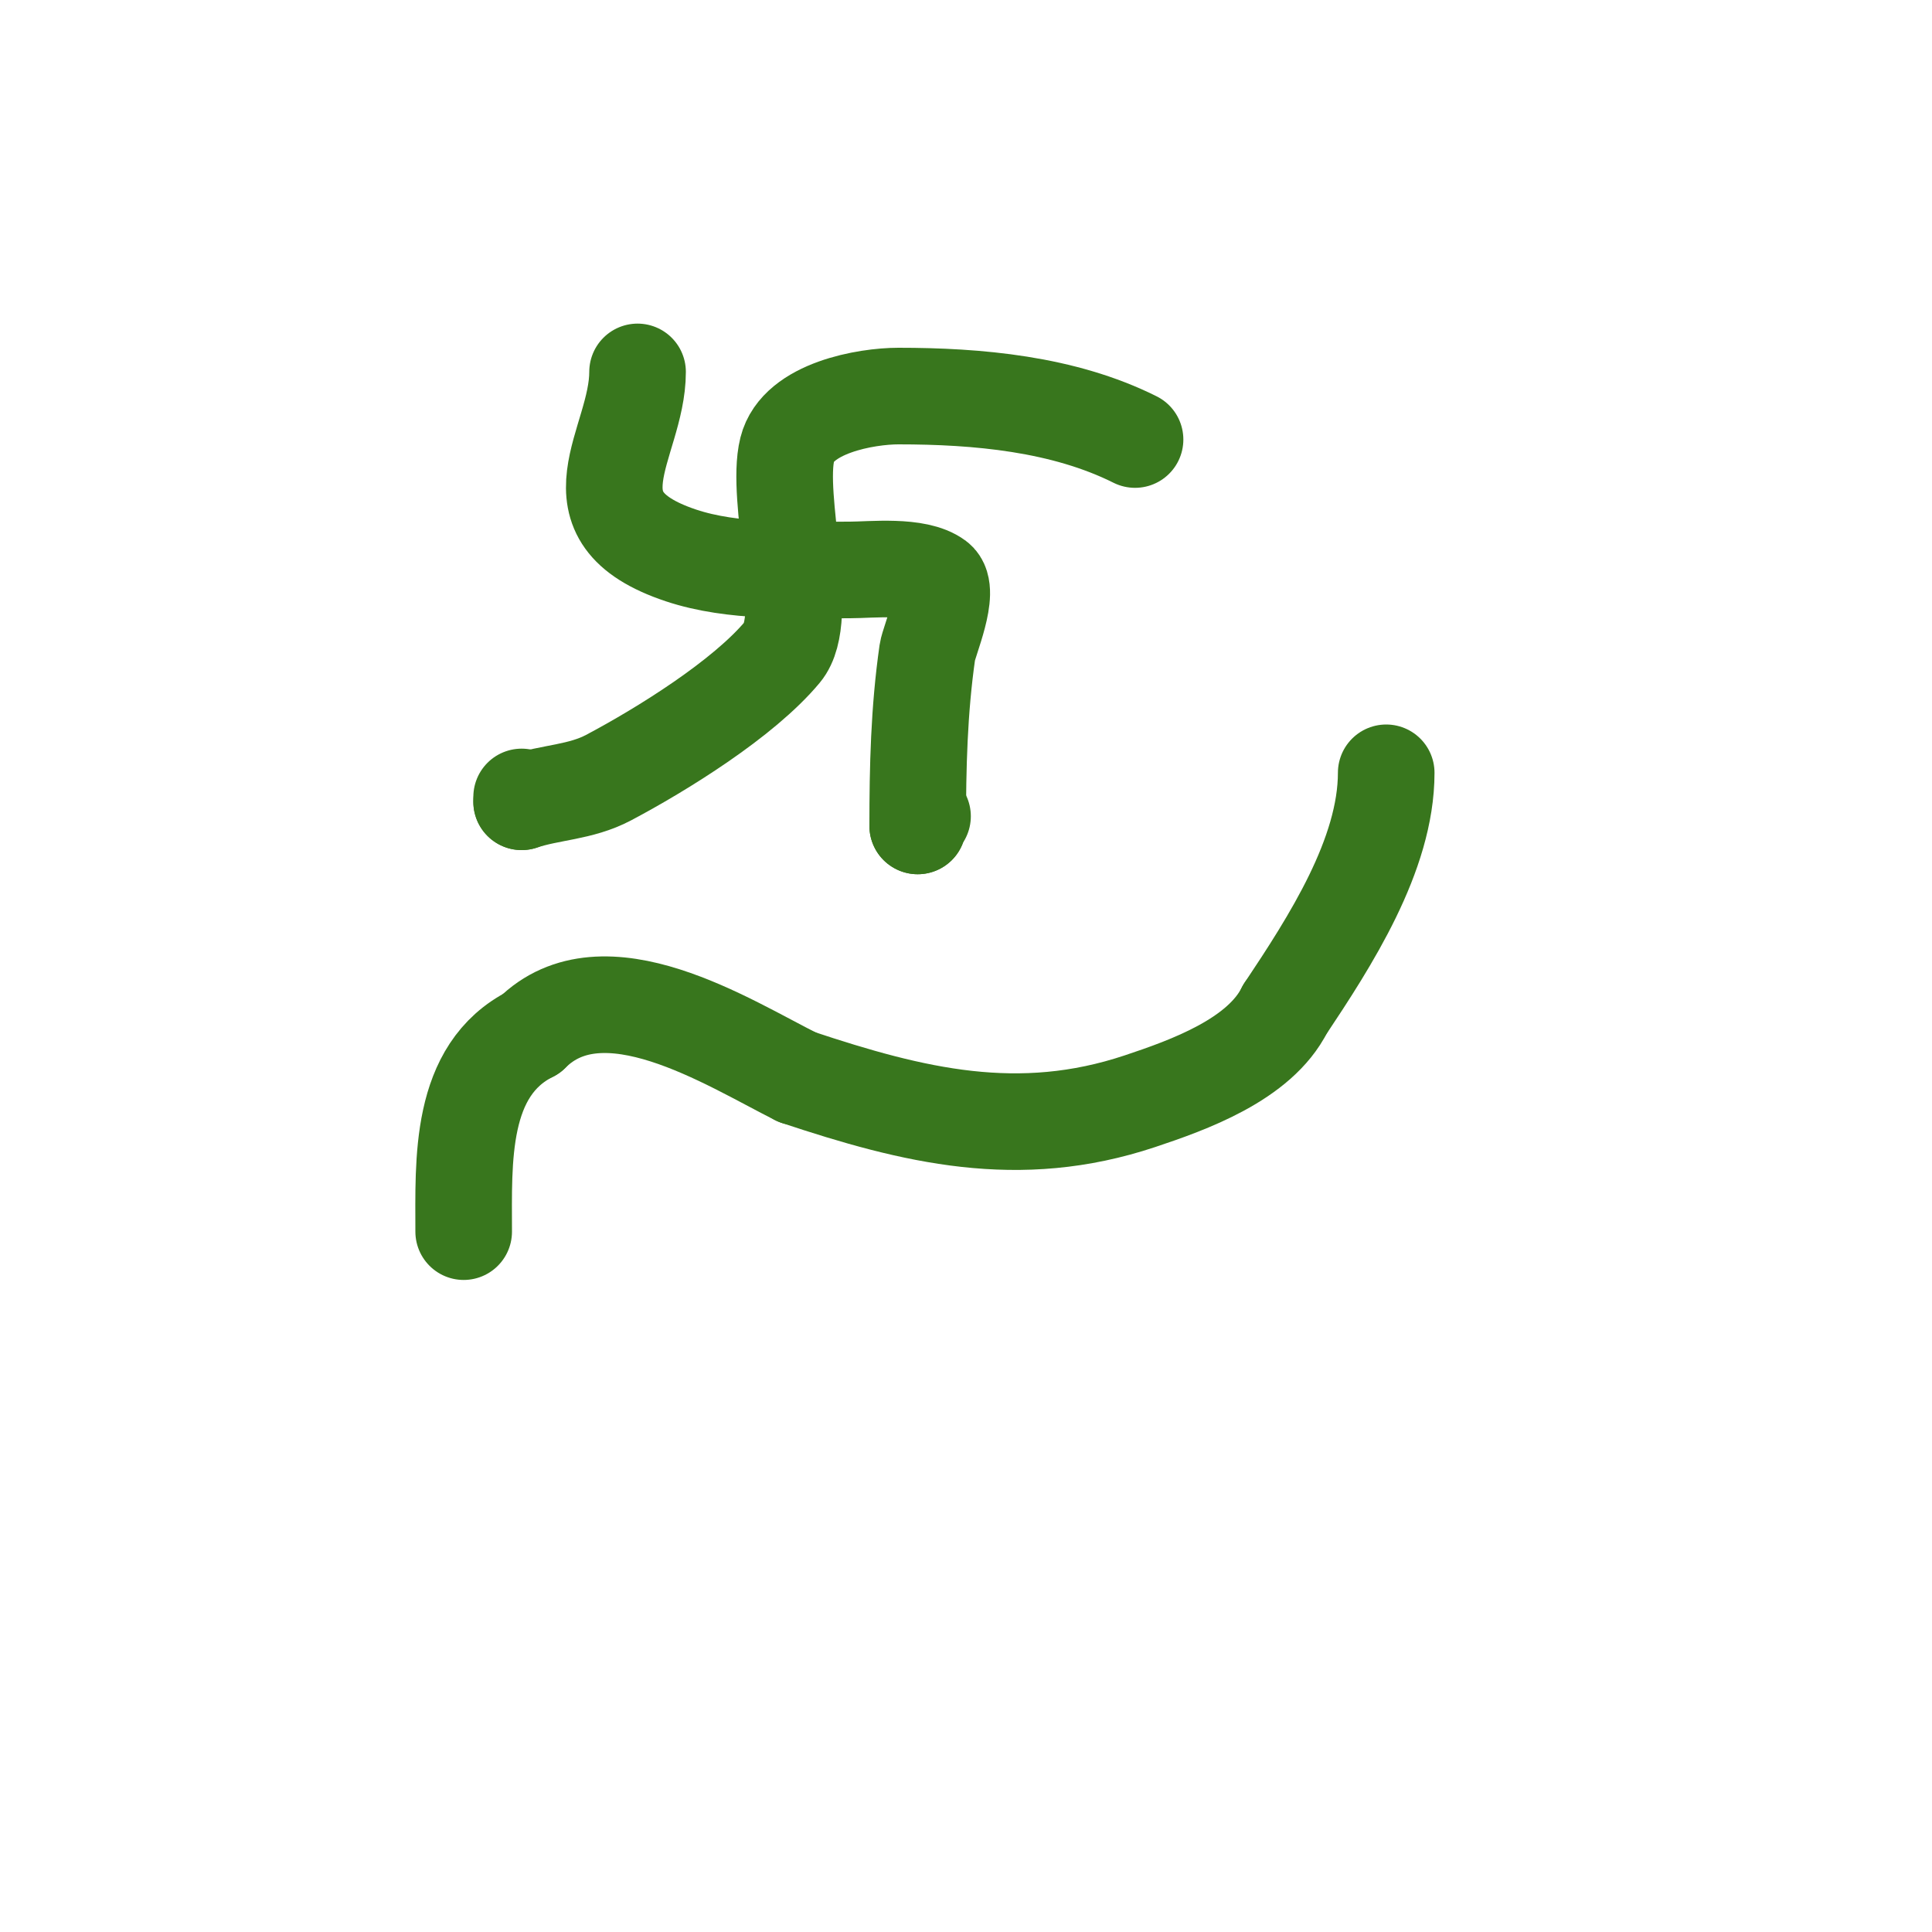
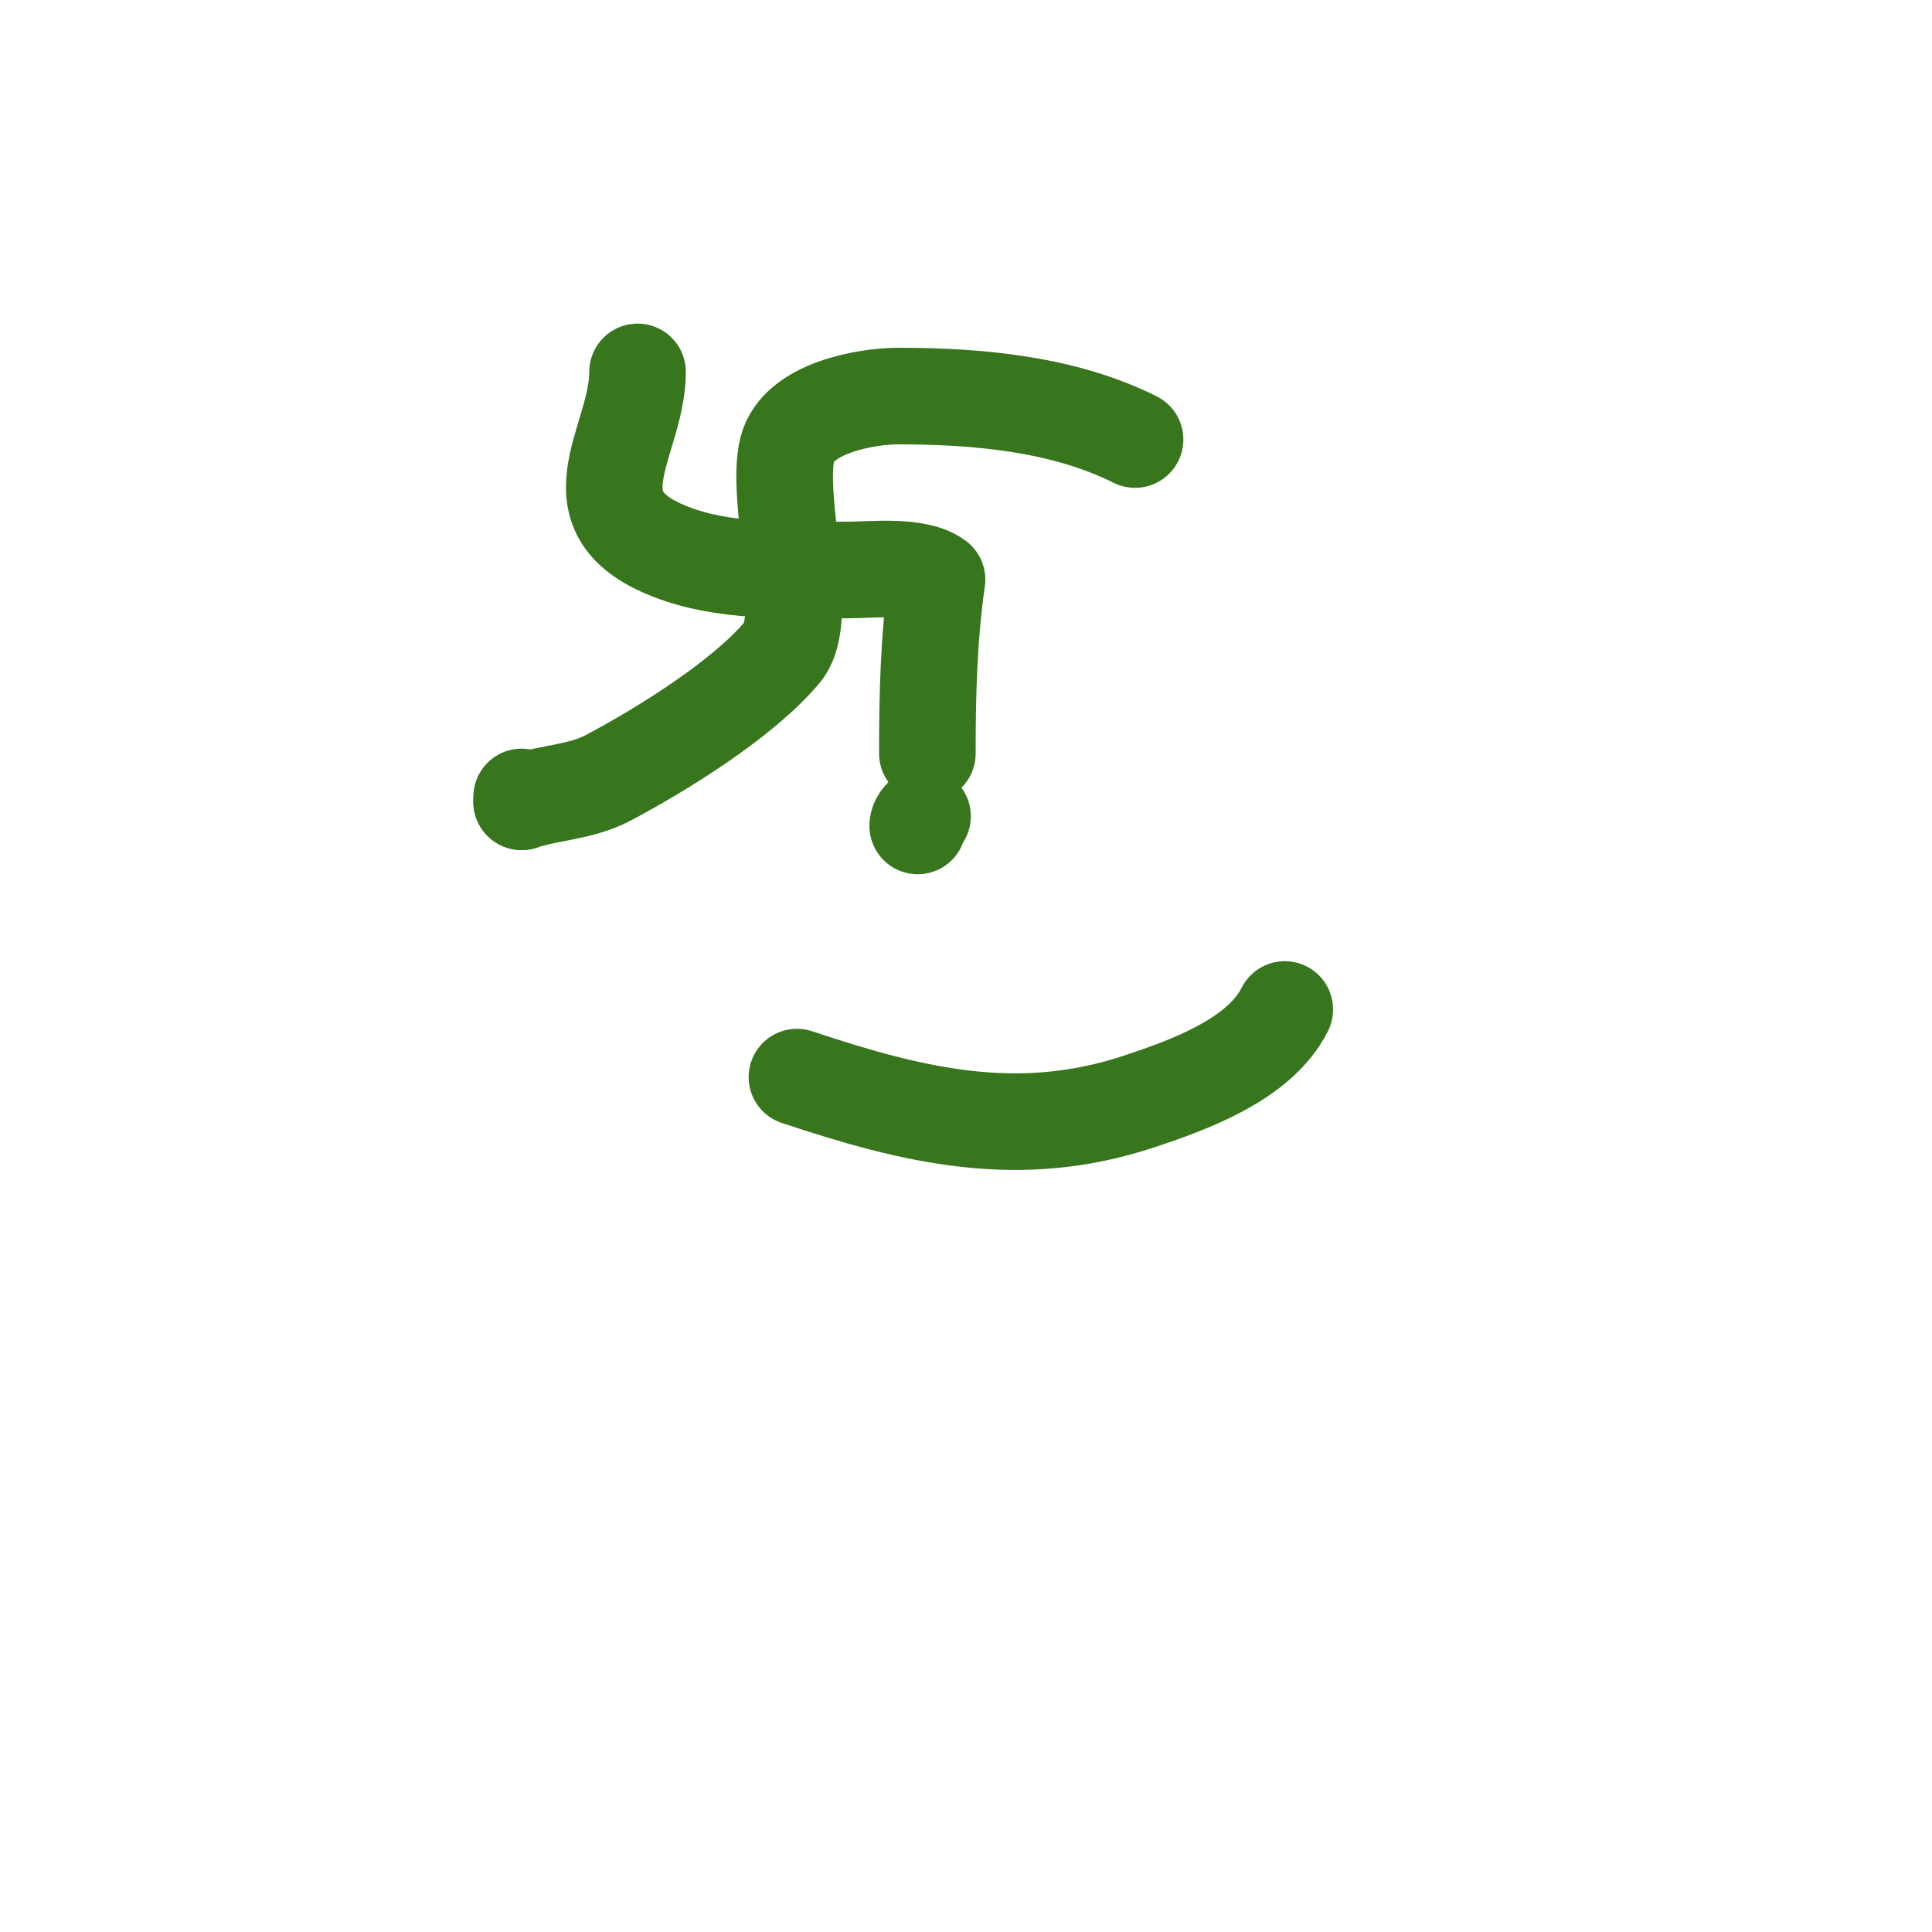
<svg xmlns="http://www.w3.org/2000/svg" viewBox="0 0 400 400" version="1.1">
  <g fill="none" stroke="#38761d" stroke-width="20" stroke-linecap="round" stroke-linejoin="round">
-     <path d="M96,255c0,-14.6 -0.987,-33.506 14,-41" />
-     <path d="M110,214c14.915,-14.915 40.764,1.882 55,9" />
    <path d="M165,223c24.186,8.062 45.939,13.354 71,5c10.043,-3.348 24.805,-8.609 30,-19" />
-     <path d="M266,209c9.37,-14.056 21,-31.998 21,-49" />
-     <path d="M132,77c0,14.976 -15.467,29.844 9,38c10.769,3.59 23.822,3 35,3c4.295,0 13.859,-1.106 18,2c2.962,2.221 -1.682,12.776 -2,15c-1.729,12.101 -2,23.81 -2,36" />
+     <path d="M132,77c0,14.976 -15.467,29.844 9,38c10.769,3.59 23.822,3 35,3c4.295,0 13.859,-1.106 18,2c-1.729,12.101 -2,23.81 -2,36" />
    <path d="M190,171c0,-0.745 0.473,-1.473 1,-2" />
    <path d="M235,91c-14.833,-7.417 -32.589,-9 -49,-9c-6.583,0 -20.855,2.422 -23,11c-2.554,10.216 5,34.8 -1,42c-8.095,9.714 -25.02,20.187 -36,26c-5.807,3.074 -11.981,2.994 -18,5" />
    <path d="M108,166l0,-1" />
  </g>
</svg>